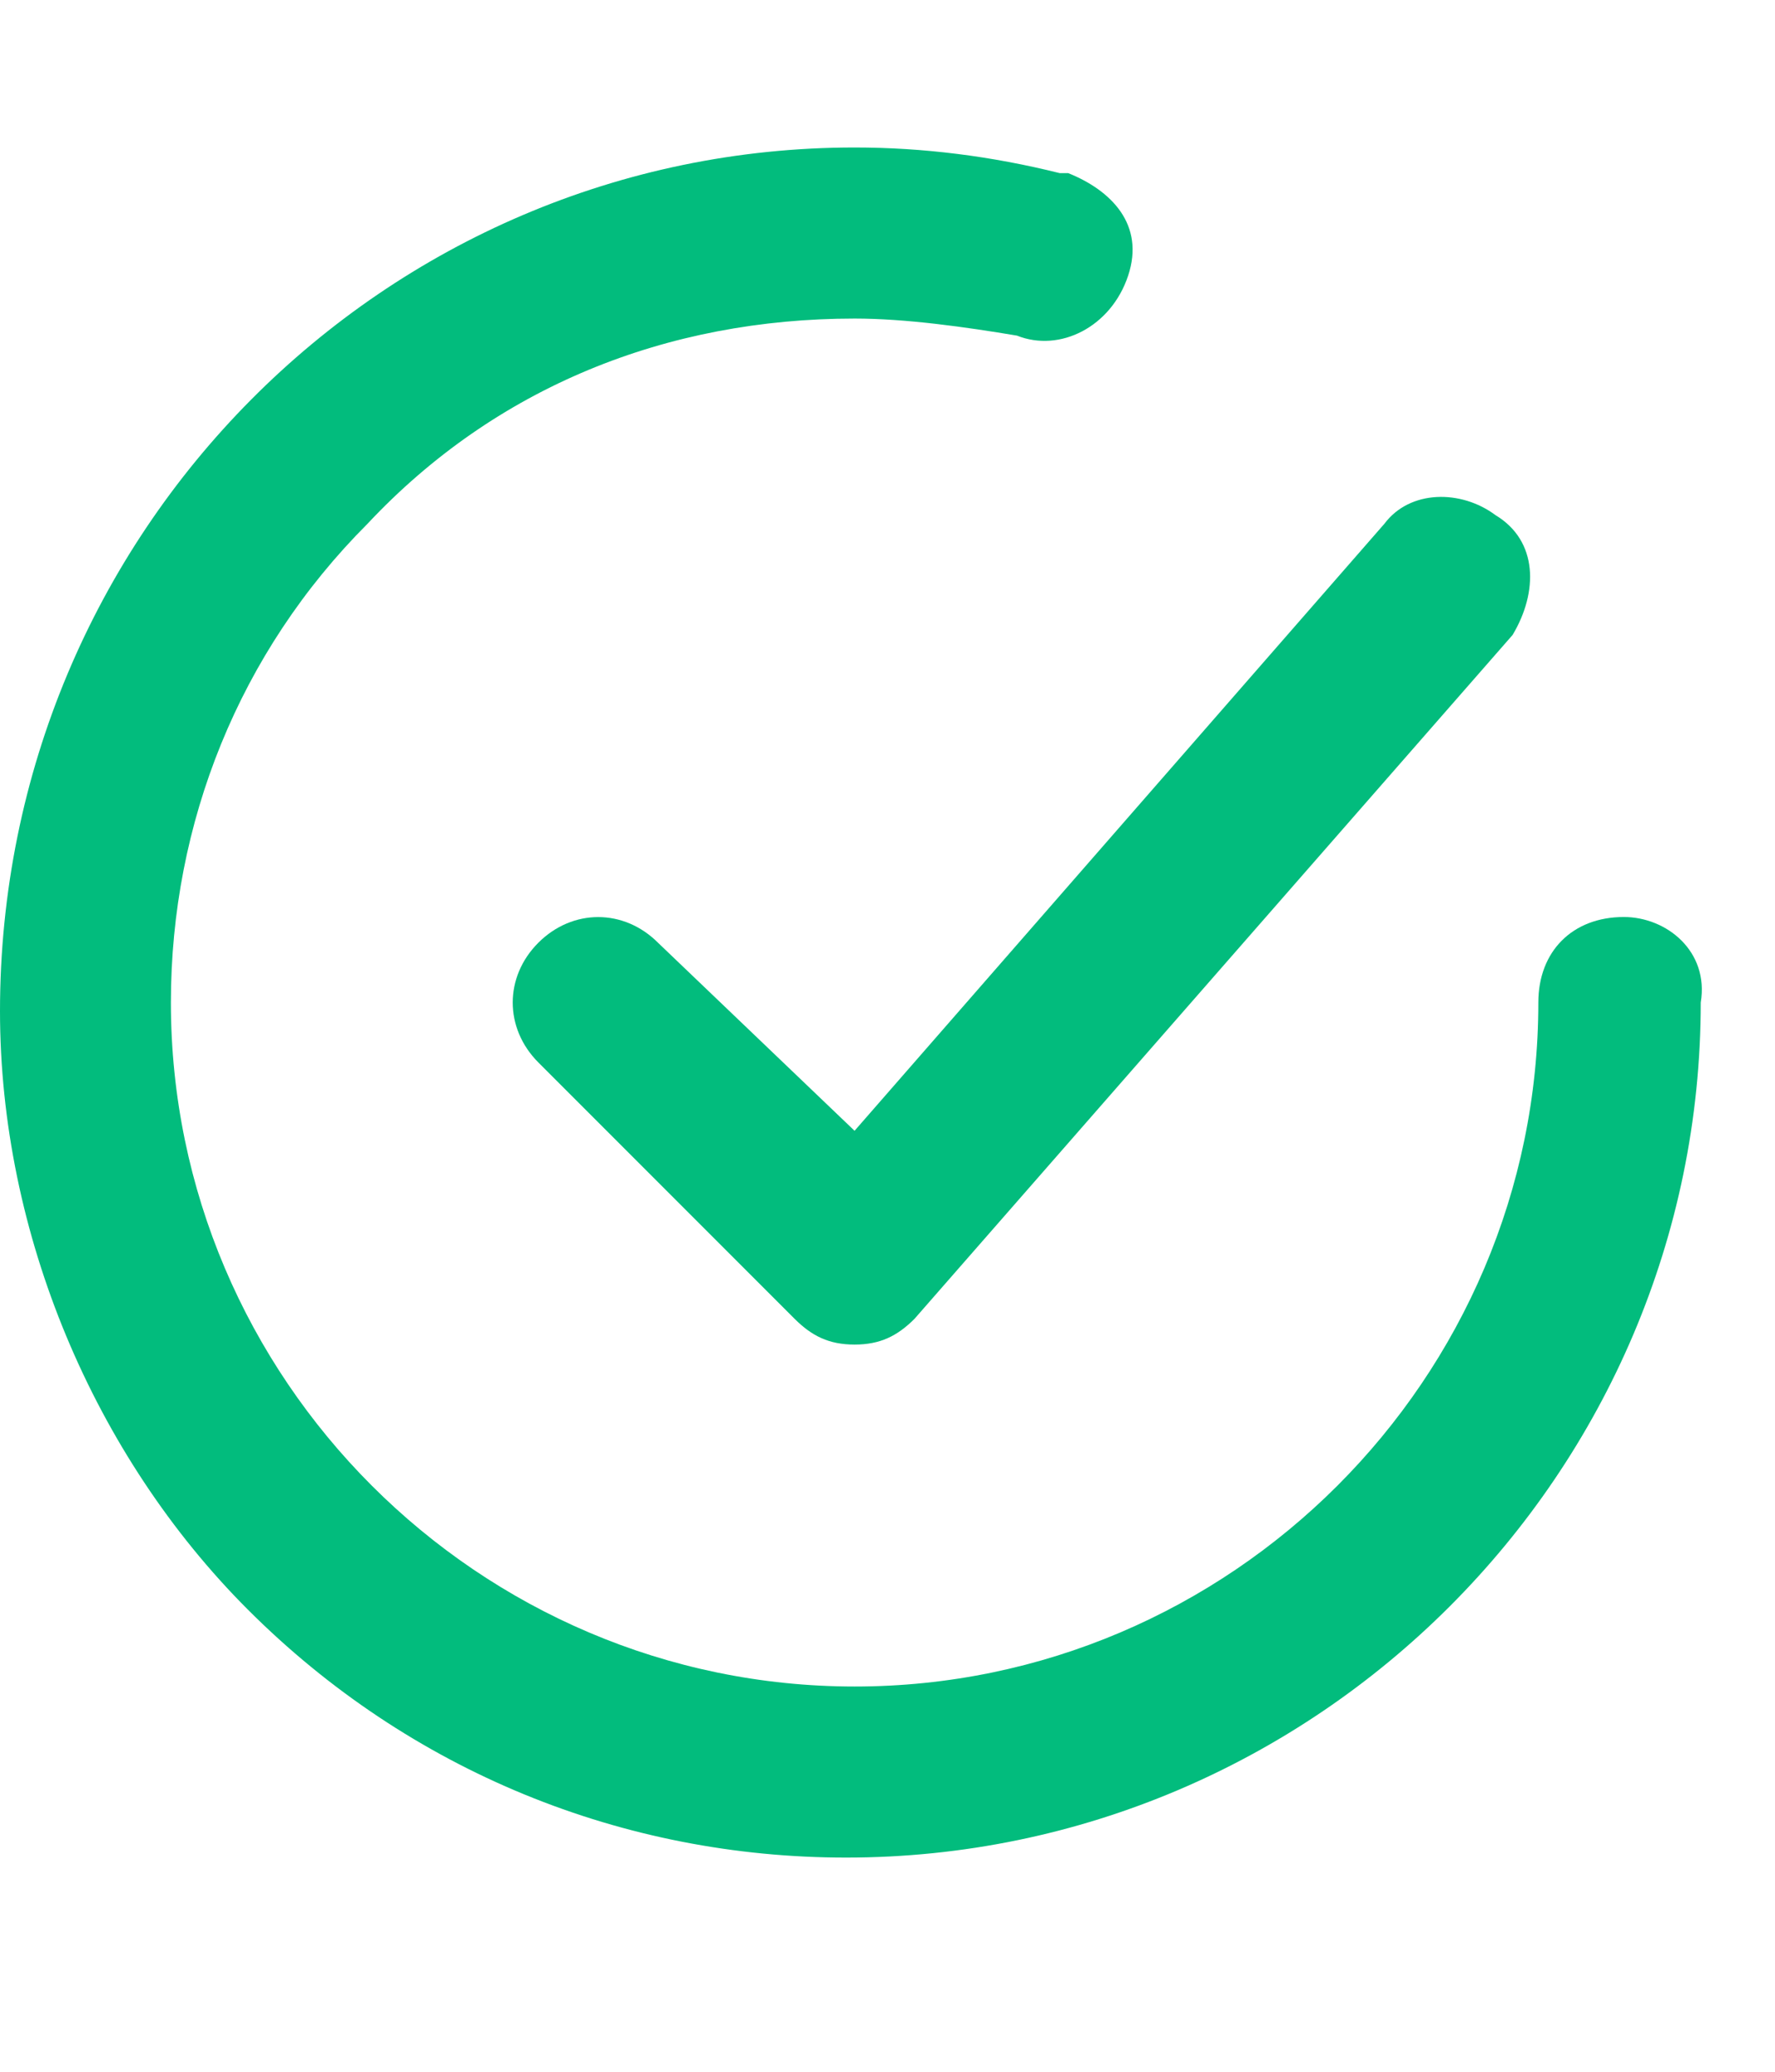
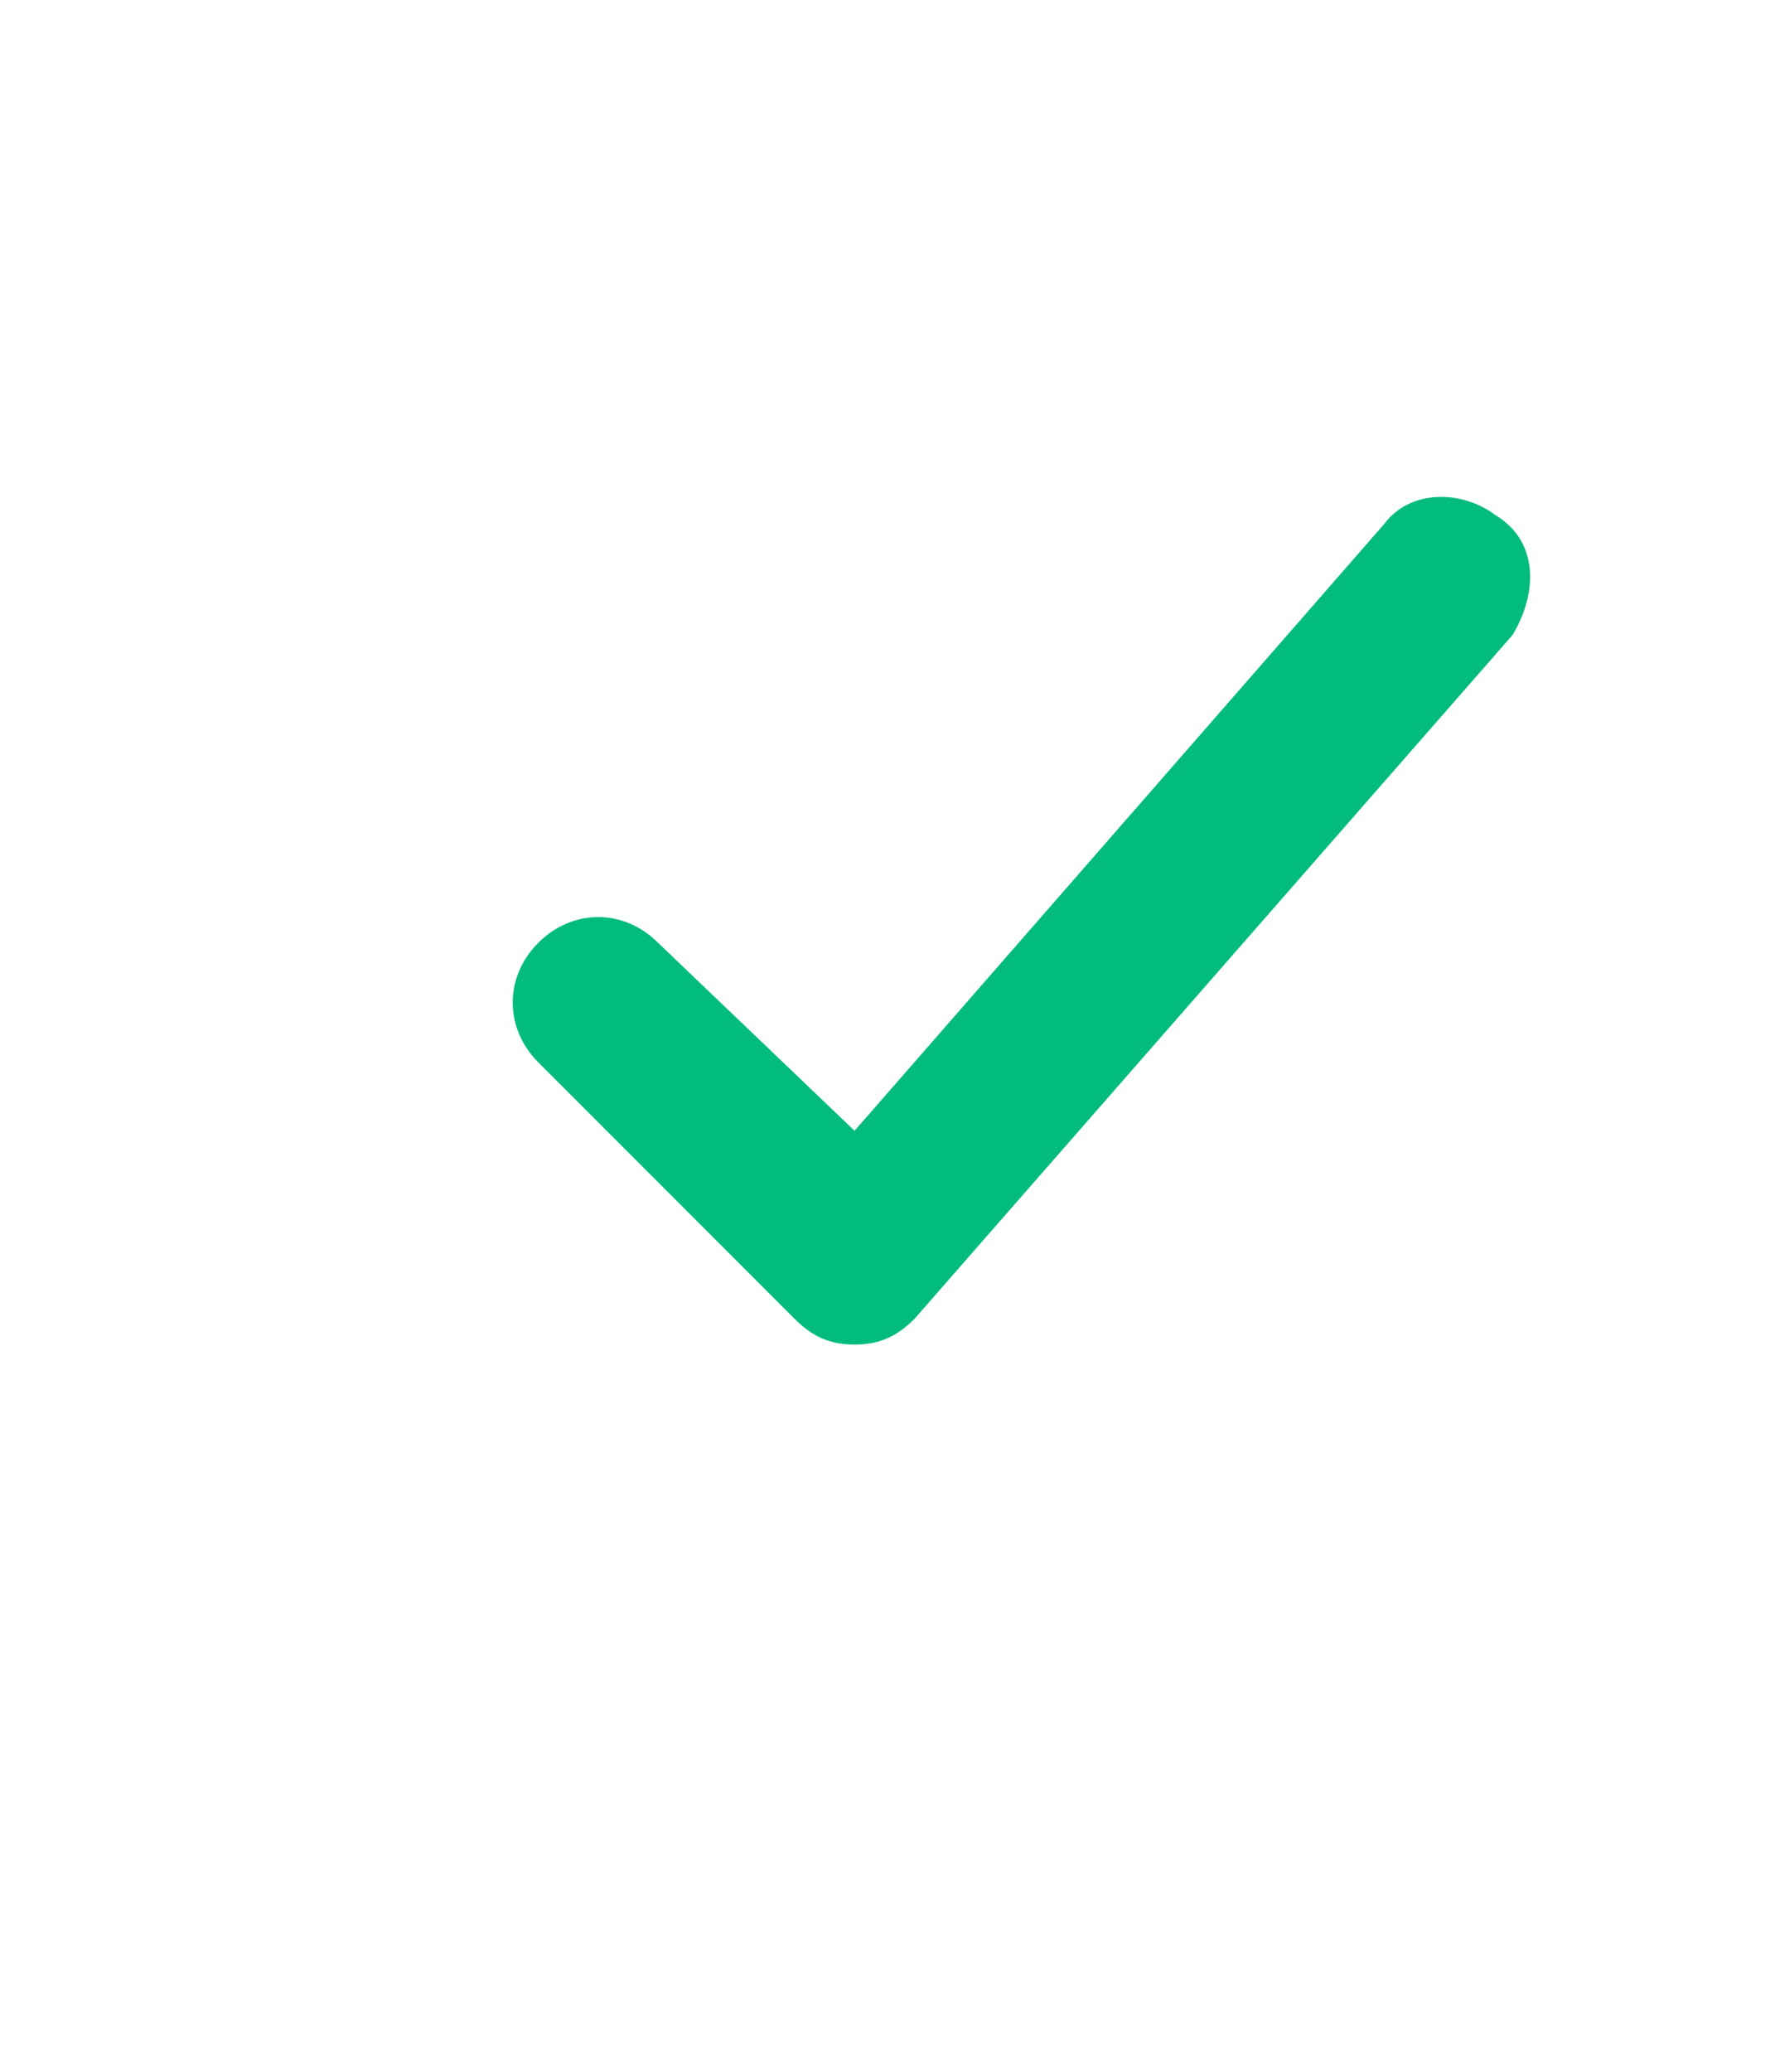
<svg xmlns="http://www.w3.org/2000/svg" width="18" height="21" viewBox="0 0 18 21" fill="none">
  <path d="M6.673 9.556C6.326 9.209 5.806 9.209 5.459 9.556C5.113 9.902 5.113 10.422 5.459 10.769L8.059 13.369C8.233 13.542 8.406 13.629 8.666 13.629C8.926 13.629 9.099 13.542 9.273 13.369L15.339 6.436C15.599 6.002 15.599 5.482 15.166 5.222C14.819 4.962 14.299 4.962 14.039 5.309L8.666 11.462L6.673 9.556Z" fill="#02BC7D" />
-   <path d="M16.467 9.295C15.947 9.295 15.6 9.642 15.6 10.162C15.6 13.975 12.48 17.095 8.667 17.095C4.853 17.095 1.733 13.975 1.733 10.162C1.733 8.342 2.427 6.609 3.727 5.309C5.027 3.922 6.76 3.229 8.667 3.229C9.187 3.229 9.793 3.315 10.313 3.402C10.747 3.575 11.267 3.315 11.44 2.795C11.613 2.275 11.267 1.929 10.833 1.755H10.747C10.053 1.582 9.36 1.495 8.667 1.495C3.9 1.495 0 5.395 0 10.249C0 12.502 0.953 14.755 2.513 16.315C4.16 17.962 6.327 18.829 8.58 18.829C13.347 18.829 17.247 14.929 17.247 10.162C17.333 9.642 16.9 9.295 16.467 9.295Z" fill="#02BC7D" />
</svg>